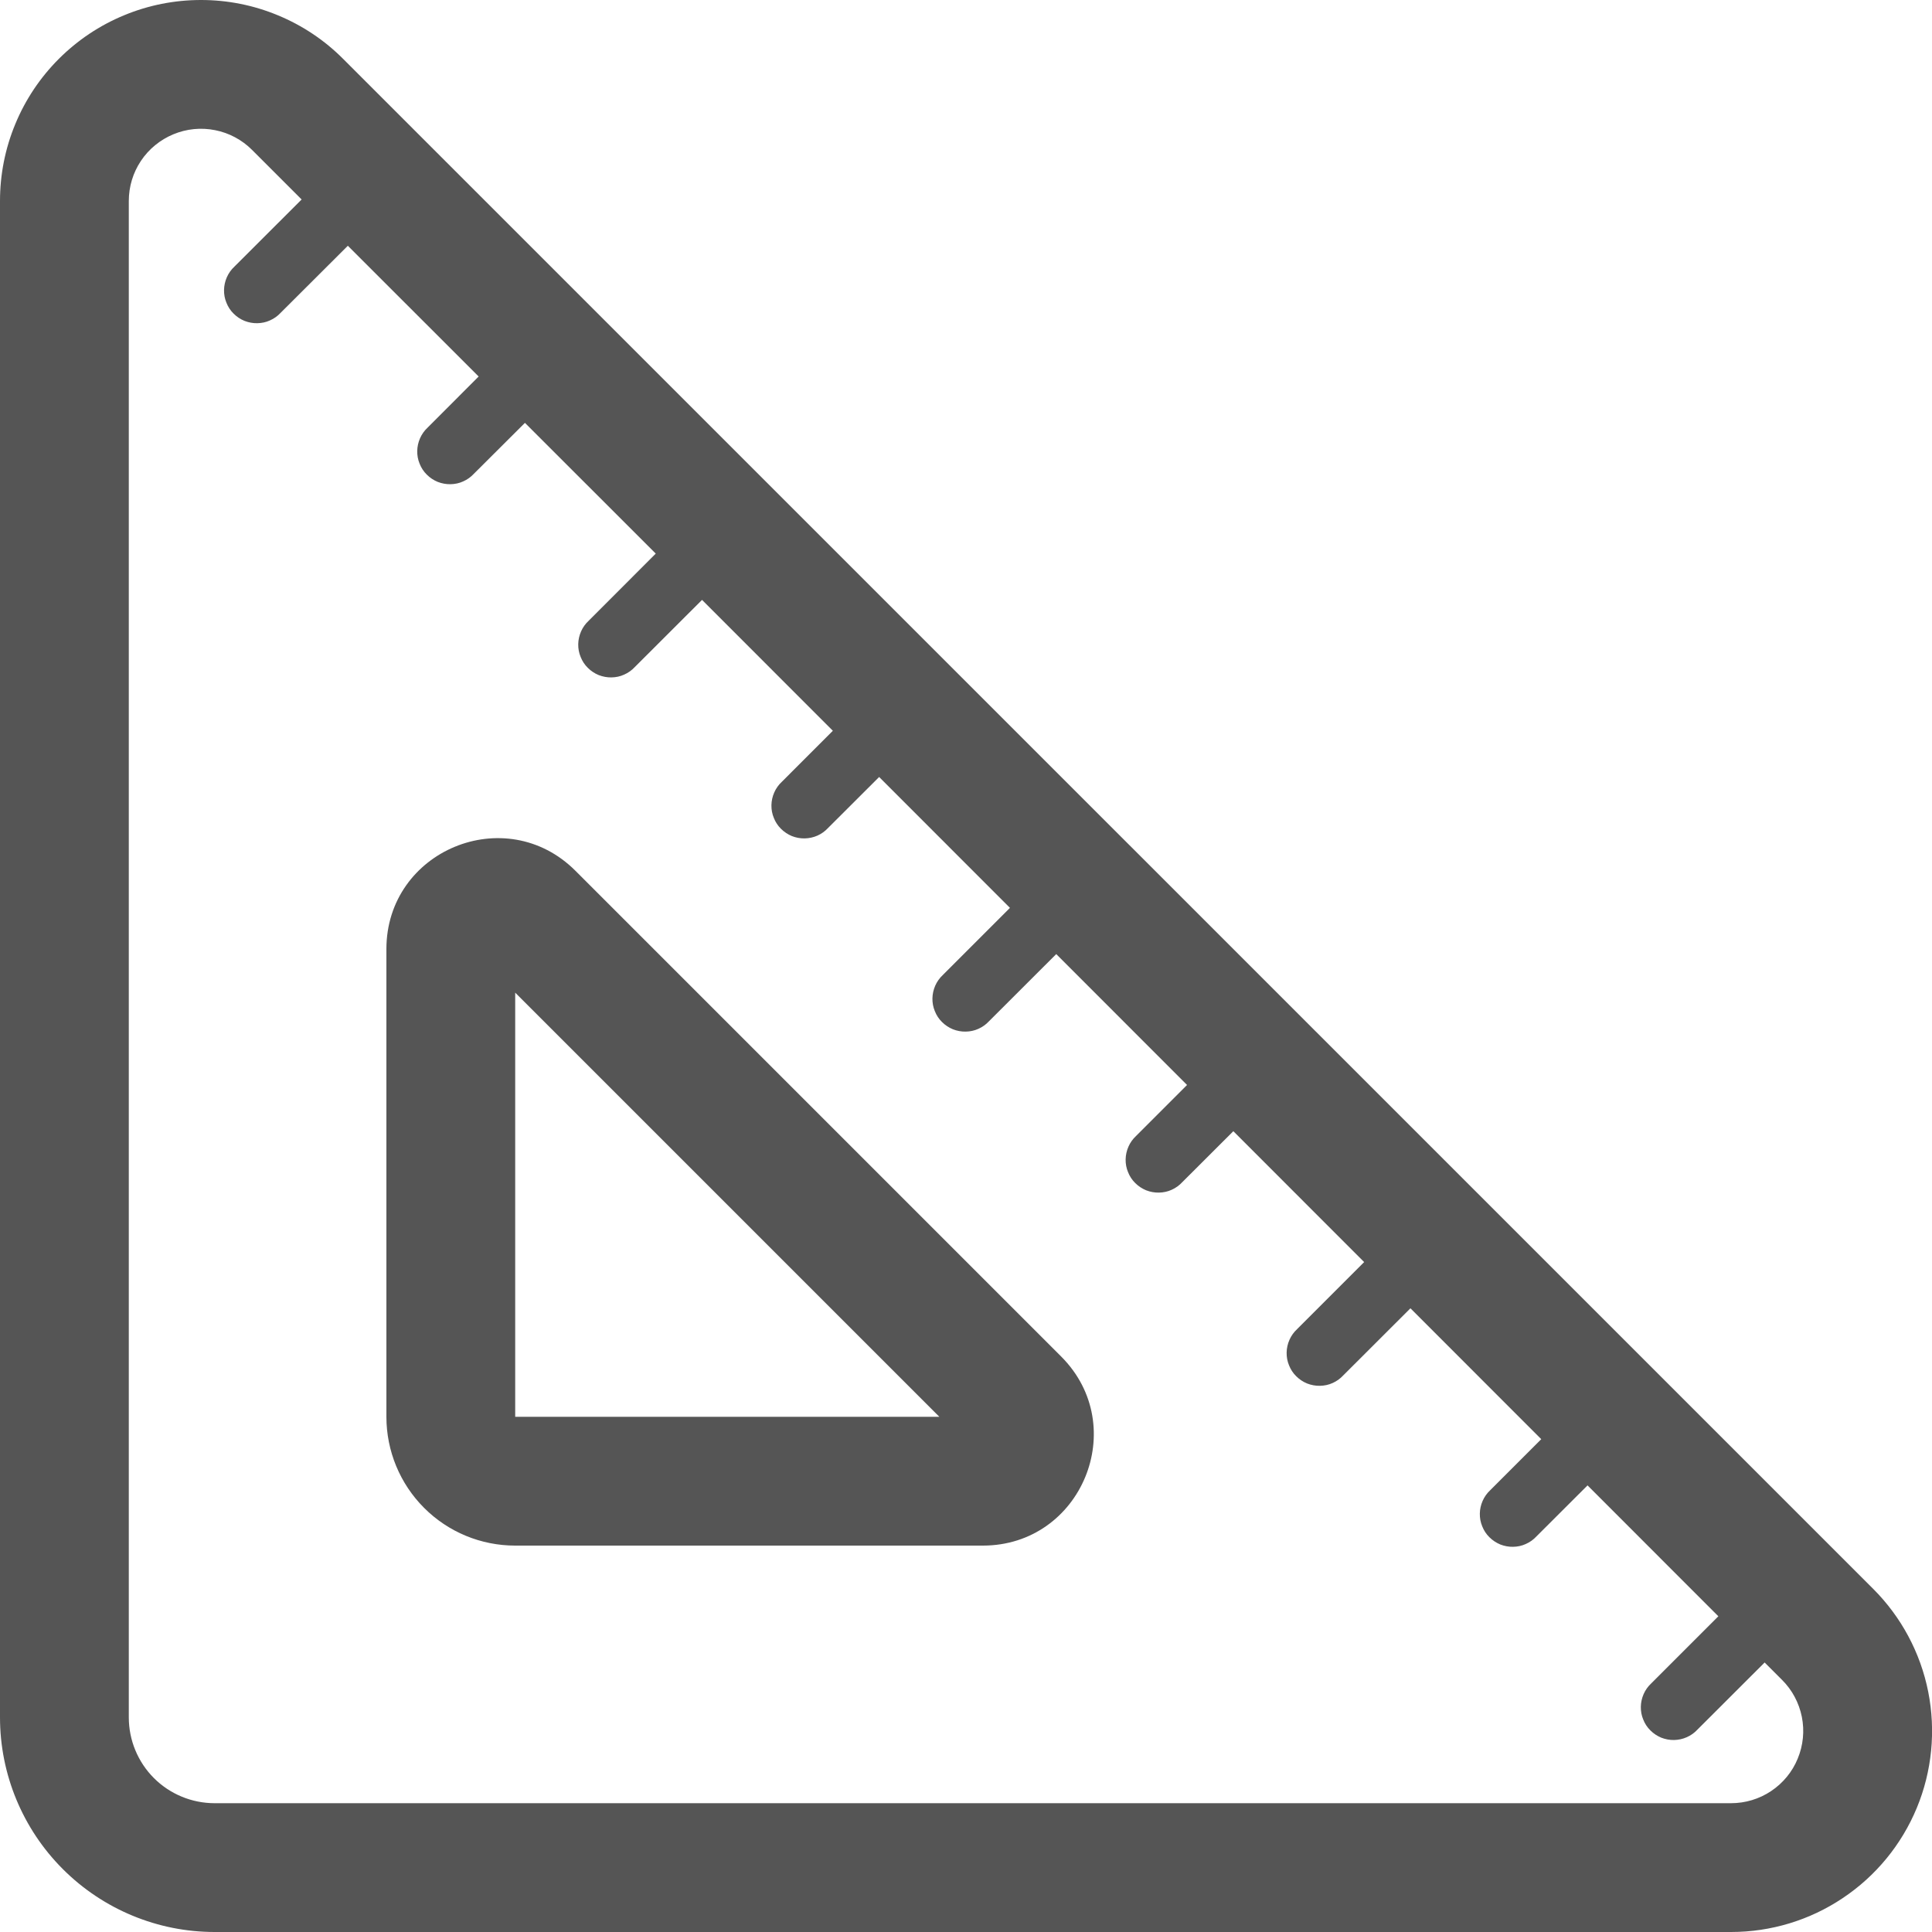
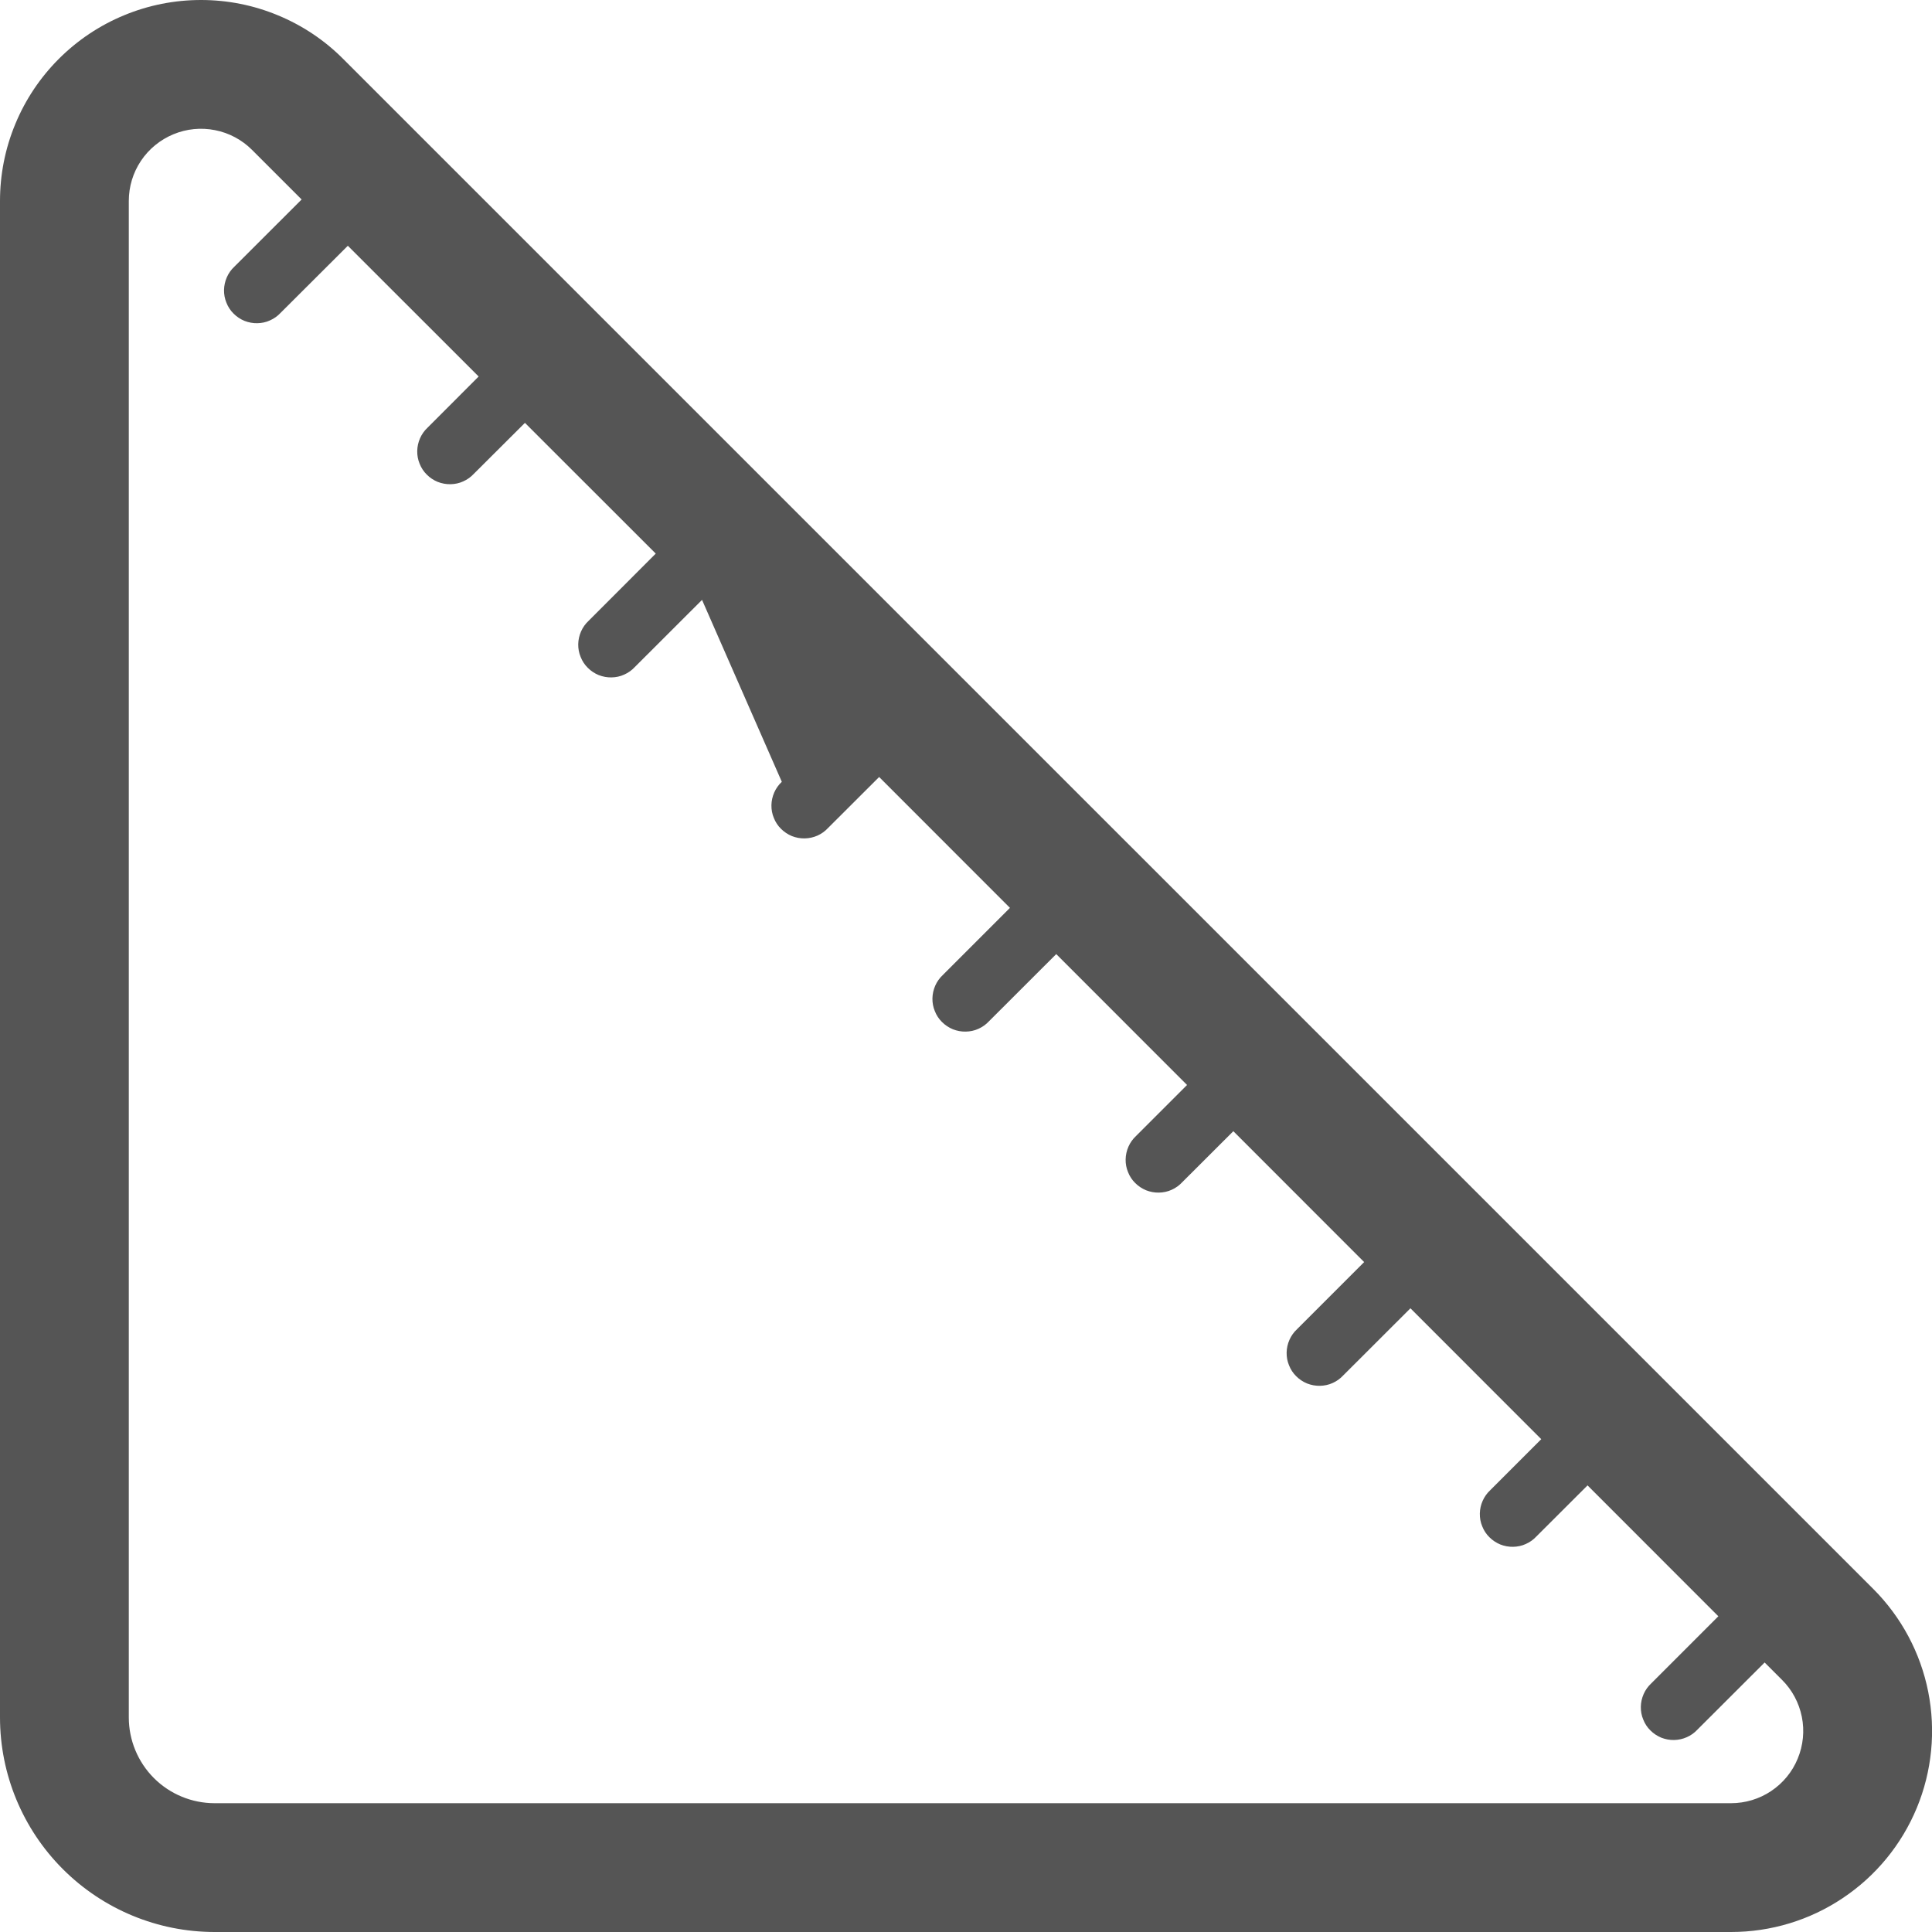
<svg xmlns="http://www.w3.org/2000/svg" width="24" height="24" viewBox="0 0 24 24" fill="none">
-   <path d="M7.149 10.818C6.282 9.95 4.8 10.565 4.8 11.79V17.6C4.8 18.024 4.968 18.431 5.268 18.731C5.568 19.032 5.975 19.2 6.4 19.2H12.209C13.435 19.2 14.049 17.718 13.182 16.851L7.149 10.818ZM11.669 17.6H6.4V12.331L11.669 17.6Z" fill="#555555" />
-   <path d="M2.497 1.28258e-07C2.169 -0 1.844 0.064 1.541 0.19C1.238 0.315 0.963 0.499 0.731 0.731C0.499 0.963 0.315 1.238 0.19 1.541C0.064 1.844 -0 2.169 1.28258e-07 2.497V21.334C1.28258e-07 22.041 0.281 22.719 0.781 23.219C1.281 23.719 1.959 24 2.666 24H21.504C21.998 24 22.481 23.854 22.891 23.579C23.302 23.305 23.622 22.915 23.811 22.459C24 22.003 24.049 21.5 23.953 21.016C23.857 20.532 23.619 20.087 23.27 19.738L4.262 0.731C4.031 0.499 3.755 0.315 3.452 0.19C3.149 0.064 2.825 -6.85659e-05 2.497 1.28258e-07ZM1.6 2.497C1.6 2.319 1.652 2.146 1.751 1.998C1.849 1.851 1.99 1.736 2.154 1.668C2.317 1.6 2.498 1.582 2.672 1.617C2.846 1.651 3.006 1.737 3.131 1.862L3.747 2.478L2.912 3.312C2.872 3.349 2.84 3.394 2.818 3.444C2.796 3.494 2.784 3.548 2.783 3.602C2.782 3.657 2.792 3.711 2.813 3.761C2.833 3.812 2.863 3.858 2.902 3.896C2.941 3.935 2.986 3.965 3.037 3.986C3.088 4.006 3.142 4.016 3.196 4.015C3.251 4.014 3.305 4.003 3.354 3.98C3.404 3.958 3.449 3.926 3.486 3.886L4.321 3.053L5.946 4.677L5.312 5.312C5.272 5.349 5.24 5.394 5.218 5.444C5.196 5.494 5.184 5.548 5.183 5.602C5.182 5.657 5.192 5.711 5.213 5.761C5.233 5.812 5.263 5.858 5.302 5.896C5.341 5.935 5.386 5.965 5.437 5.986C5.488 6.006 5.542 6.016 5.596 6.015C5.651 6.014 5.705 6.003 5.754 5.98C5.804 5.958 5.849 5.926 5.886 5.886L6.521 5.253L8.146 6.877L7.312 7.712C7.272 7.749 7.24 7.794 7.218 7.844C7.196 7.894 7.184 7.948 7.183 8.002C7.182 8.057 7.192 8.111 7.213 8.161C7.233 8.212 7.263 8.258 7.302 8.296C7.341 8.335 7.386 8.365 7.437 8.386C7.488 8.406 7.542 8.416 7.596 8.415C7.651 8.414 7.705 8.403 7.754 8.38C7.804 8.358 7.849 8.326 7.886 8.286L8.721 7.452L10.346 9.078L9.712 9.712C9.672 9.749 9.64 9.794 9.618 9.844C9.596 9.894 9.584 9.948 9.583 10.002C9.582 10.057 9.592 10.111 9.613 10.161C9.633 10.212 9.663 10.258 9.702 10.296C9.741 10.335 9.787 10.365 9.837 10.386C9.888 10.406 9.942 10.416 9.996 10.415C10.051 10.414 10.105 10.402 10.155 10.38C10.204 10.358 10.249 10.326 10.286 10.286L10.921 9.652L12.546 11.278L11.712 12.112C11.672 12.149 11.64 12.194 11.618 12.244C11.596 12.294 11.584 12.348 11.583 12.402C11.582 12.457 11.592 12.511 11.613 12.561C11.633 12.612 11.663 12.658 11.702 12.696C11.741 12.735 11.787 12.765 11.837 12.786C11.888 12.806 11.942 12.816 11.996 12.815C12.051 12.814 12.105 12.803 12.155 12.78C12.204 12.758 12.249 12.726 12.286 12.686L13.121 11.852L14.746 13.478L14.112 14.112C14.072 14.149 14.04 14.194 14.018 14.244C13.996 14.294 13.984 14.348 13.983 14.402C13.982 14.457 13.992 14.511 14.013 14.561C14.033 14.612 14.063 14.658 14.102 14.696C14.141 14.735 14.187 14.765 14.237 14.786C14.288 14.806 14.342 14.816 14.396 14.815C14.451 14.814 14.505 14.803 14.555 14.78C14.604 14.758 14.649 14.726 14.686 14.686L15.321 14.052L16.946 15.678L16.112 16.512C16.072 16.549 16.04 16.594 16.018 16.644C15.996 16.694 15.984 16.747 15.983 16.802C15.982 16.857 15.992 16.911 16.013 16.961C16.033 17.012 16.063 17.058 16.102 17.096C16.141 17.135 16.186 17.165 16.237 17.186C16.288 17.206 16.342 17.216 16.396 17.215C16.451 17.214 16.505 17.203 16.555 17.18C16.604 17.158 16.649 17.126 16.686 17.086L17.521 16.252L19.146 17.878L18.512 18.512C18.472 18.549 18.44 18.594 18.418 18.644C18.396 18.694 18.384 18.747 18.383 18.802C18.382 18.857 18.392 18.911 18.413 18.961C18.433 19.012 18.463 19.058 18.502 19.096C18.541 19.135 18.587 19.165 18.637 19.186C18.688 19.206 18.742 19.216 18.796 19.215C18.851 19.214 18.905 19.203 18.954 19.18C19.004 19.158 19.049 19.126 19.086 19.086L19.721 18.452L21.346 20.078L20.512 20.912C20.472 20.949 20.44 20.994 20.418 21.044C20.396 21.094 20.384 21.148 20.383 21.202C20.382 21.257 20.392 21.311 20.413 21.361C20.433 21.412 20.463 21.458 20.502 21.496C20.541 21.535 20.587 21.565 20.637 21.586C20.688 21.606 20.742 21.616 20.796 21.615C20.851 21.614 20.905 21.602 20.954 21.58C21.004 21.558 21.049 21.526 21.086 21.486L21.921 20.652L22.137 20.868C22.263 20.993 22.348 21.153 22.383 21.327C22.418 21.501 22.4 21.682 22.332 21.846C22.265 22.01 22.15 22.15 22.002 22.249C21.854 22.348 21.681 22.4 21.503 22.4H2.666C2.384 22.4 2.112 22.288 1.912 22.088C1.712 21.888 1.6 21.616 1.6 21.334V2.497Z" fill="#555555" />
+   <path d="M2.497 1.28258e-07C2.169 -0 1.844 0.064 1.541 0.19C1.238 0.315 0.963 0.499 0.731 0.731C0.499 0.963 0.315 1.238 0.19 1.541C0.064 1.844 -0 2.169 1.28258e-07 2.497V21.334C1.28258e-07 22.041 0.281 22.719 0.781 23.219C1.281 23.719 1.959 24 2.666 24H21.504C21.998 24 22.481 23.854 22.891 23.579C23.302 23.305 23.622 22.915 23.811 22.459C24 22.003 24.049 21.5 23.953 21.016C23.857 20.532 23.619 20.087 23.27 19.738L4.262 0.731C4.031 0.499 3.755 0.315 3.452 0.19C3.149 0.064 2.825 -6.85659e-05 2.497 1.28258e-07ZM1.6 2.497C1.6 2.319 1.652 2.146 1.751 1.998C1.849 1.851 1.99 1.736 2.154 1.668C2.317 1.6 2.498 1.582 2.672 1.617C2.846 1.651 3.006 1.737 3.131 1.862L3.747 2.478L2.912 3.312C2.872 3.349 2.84 3.394 2.818 3.444C2.796 3.494 2.784 3.548 2.783 3.602C2.782 3.657 2.792 3.711 2.813 3.761C2.833 3.812 2.863 3.858 2.902 3.896C2.941 3.935 2.986 3.965 3.037 3.986C3.088 4.006 3.142 4.016 3.196 4.015C3.251 4.014 3.305 4.003 3.354 3.98C3.404 3.958 3.449 3.926 3.486 3.886L4.321 3.053L5.946 4.677L5.312 5.312C5.272 5.349 5.24 5.394 5.218 5.444C5.196 5.494 5.184 5.548 5.183 5.602C5.182 5.657 5.192 5.711 5.213 5.761C5.233 5.812 5.263 5.858 5.302 5.896C5.341 5.935 5.386 5.965 5.437 5.986C5.488 6.006 5.542 6.016 5.596 6.015C5.651 6.014 5.705 6.003 5.754 5.98C5.804 5.958 5.849 5.926 5.886 5.886L6.521 5.253L8.146 6.877L7.312 7.712C7.272 7.749 7.24 7.794 7.218 7.844C7.196 7.894 7.184 7.948 7.183 8.002C7.182 8.057 7.192 8.111 7.213 8.161C7.233 8.212 7.263 8.258 7.302 8.296C7.341 8.335 7.386 8.365 7.437 8.386C7.488 8.406 7.542 8.416 7.596 8.415C7.651 8.414 7.705 8.403 7.754 8.38C7.804 8.358 7.849 8.326 7.886 8.286L8.721 7.452L9.712 9.712C9.672 9.749 9.64 9.794 9.618 9.844C9.596 9.894 9.584 9.948 9.583 10.002C9.582 10.057 9.592 10.111 9.613 10.161C9.633 10.212 9.663 10.258 9.702 10.296C9.741 10.335 9.787 10.365 9.837 10.386C9.888 10.406 9.942 10.416 9.996 10.415C10.051 10.414 10.105 10.402 10.155 10.38C10.204 10.358 10.249 10.326 10.286 10.286L10.921 9.652L12.546 11.278L11.712 12.112C11.672 12.149 11.64 12.194 11.618 12.244C11.596 12.294 11.584 12.348 11.583 12.402C11.582 12.457 11.592 12.511 11.613 12.561C11.633 12.612 11.663 12.658 11.702 12.696C11.741 12.735 11.787 12.765 11.837 12.786C11.888 12.806 11.942 12.816 11.996 12.815C12.051 12.814 12.105 12.803 12.155 12.78C12.204 12.758 12.249 12.726 12.286 12.686L13.121 11.852L14.746 13.478L14.112 14.112C14.072 14.149 14.04 14.194 14.018 14.244C13.996 14.294 13.984 14.348 13.983 14.402C13.982 14.457 13.992 14.511 14.013 14.561C14.033 14.612 14.063 14.658 14.102 14.696C14.141 14.735 14.187 14.765 14.237 14.786C14.288 14.806 14.342 14.816 14.396 14.815C14.451 14.814 14.505 14.803 14.555 14.78C14.604 14.758 14.649 14.726 14.686 14.686L15.321 14.052L16.946 15.678L16.112 16.512C16.072 16.549 16.04 16.594 16.018 16.644C15.996 16.694 15.984 16.747 15.983 16.802C15.982 16.857 15.992 16.911 16.013 16.961C16.033 17.012 16.063 17.058 16.102 17.096C16.141 17.135 16.186 17.165 16.237 17.186C16.288 17.206 16.342 17.216 16.396 17.215C16.451 17.214 16.505 17.203 16.555 17.18C16.604 17.158 16.649 17.126 16.686 17.086L17.521 16.252L19.146 17.878L18.512 18.512C18.472 18.549 18.44 18.594 18.418 18.644C18.396 18.694 18.384 18.747 18.383 18.802C18.382 18.857 18.392 18.911 18.413 18.961C18.433 19.012 18.463 19.058 18.502 19.096C18.541 19.135 18.587 19.165 18.637 19.186C18.688 19.206 18.742 19.216 18.796 19.215C18.851 19.214 18.905 19.203 18.954 19.18C19.004 19.158 19.049 19.126 19.086 19.086L19.721 18.452L21.346 20.078L20.512 20.912C20.472 20.949 20.44 20.994 20.418 21.044C20.396 21.094 20.384 21.148 20.383 21.202C20.382 21.257 20.392 21.311 20.413 21.361C20.433 21.412 20.463 21.458 20.502 21.496C20.541 21.535 20.587 21.565 20.637 21.586C20.688 21.606 20.742 21.616 20.796 21.615C20.851 21.614 20.905 21.602 20.954 21.58C21.004 21.558 21.049 21.526 21.086 21.486L21.921 20.652L22.137 20.868C22.263 20.993 22.348 21.153 22.383 21.327C22.418 21.501 22.4 21.682 22.332 21.846C22.265 22.01 22.15 22.15 22.002 22.249C21.854 22.348 21.681 22.4 21.503 22.4H2.666C2.384 22.4 2.112 22.288 1.912 22.088C1.712 21.888 1.6 21.616 1.6 21.334V2.497Z" fill="#555555" />
</svg>